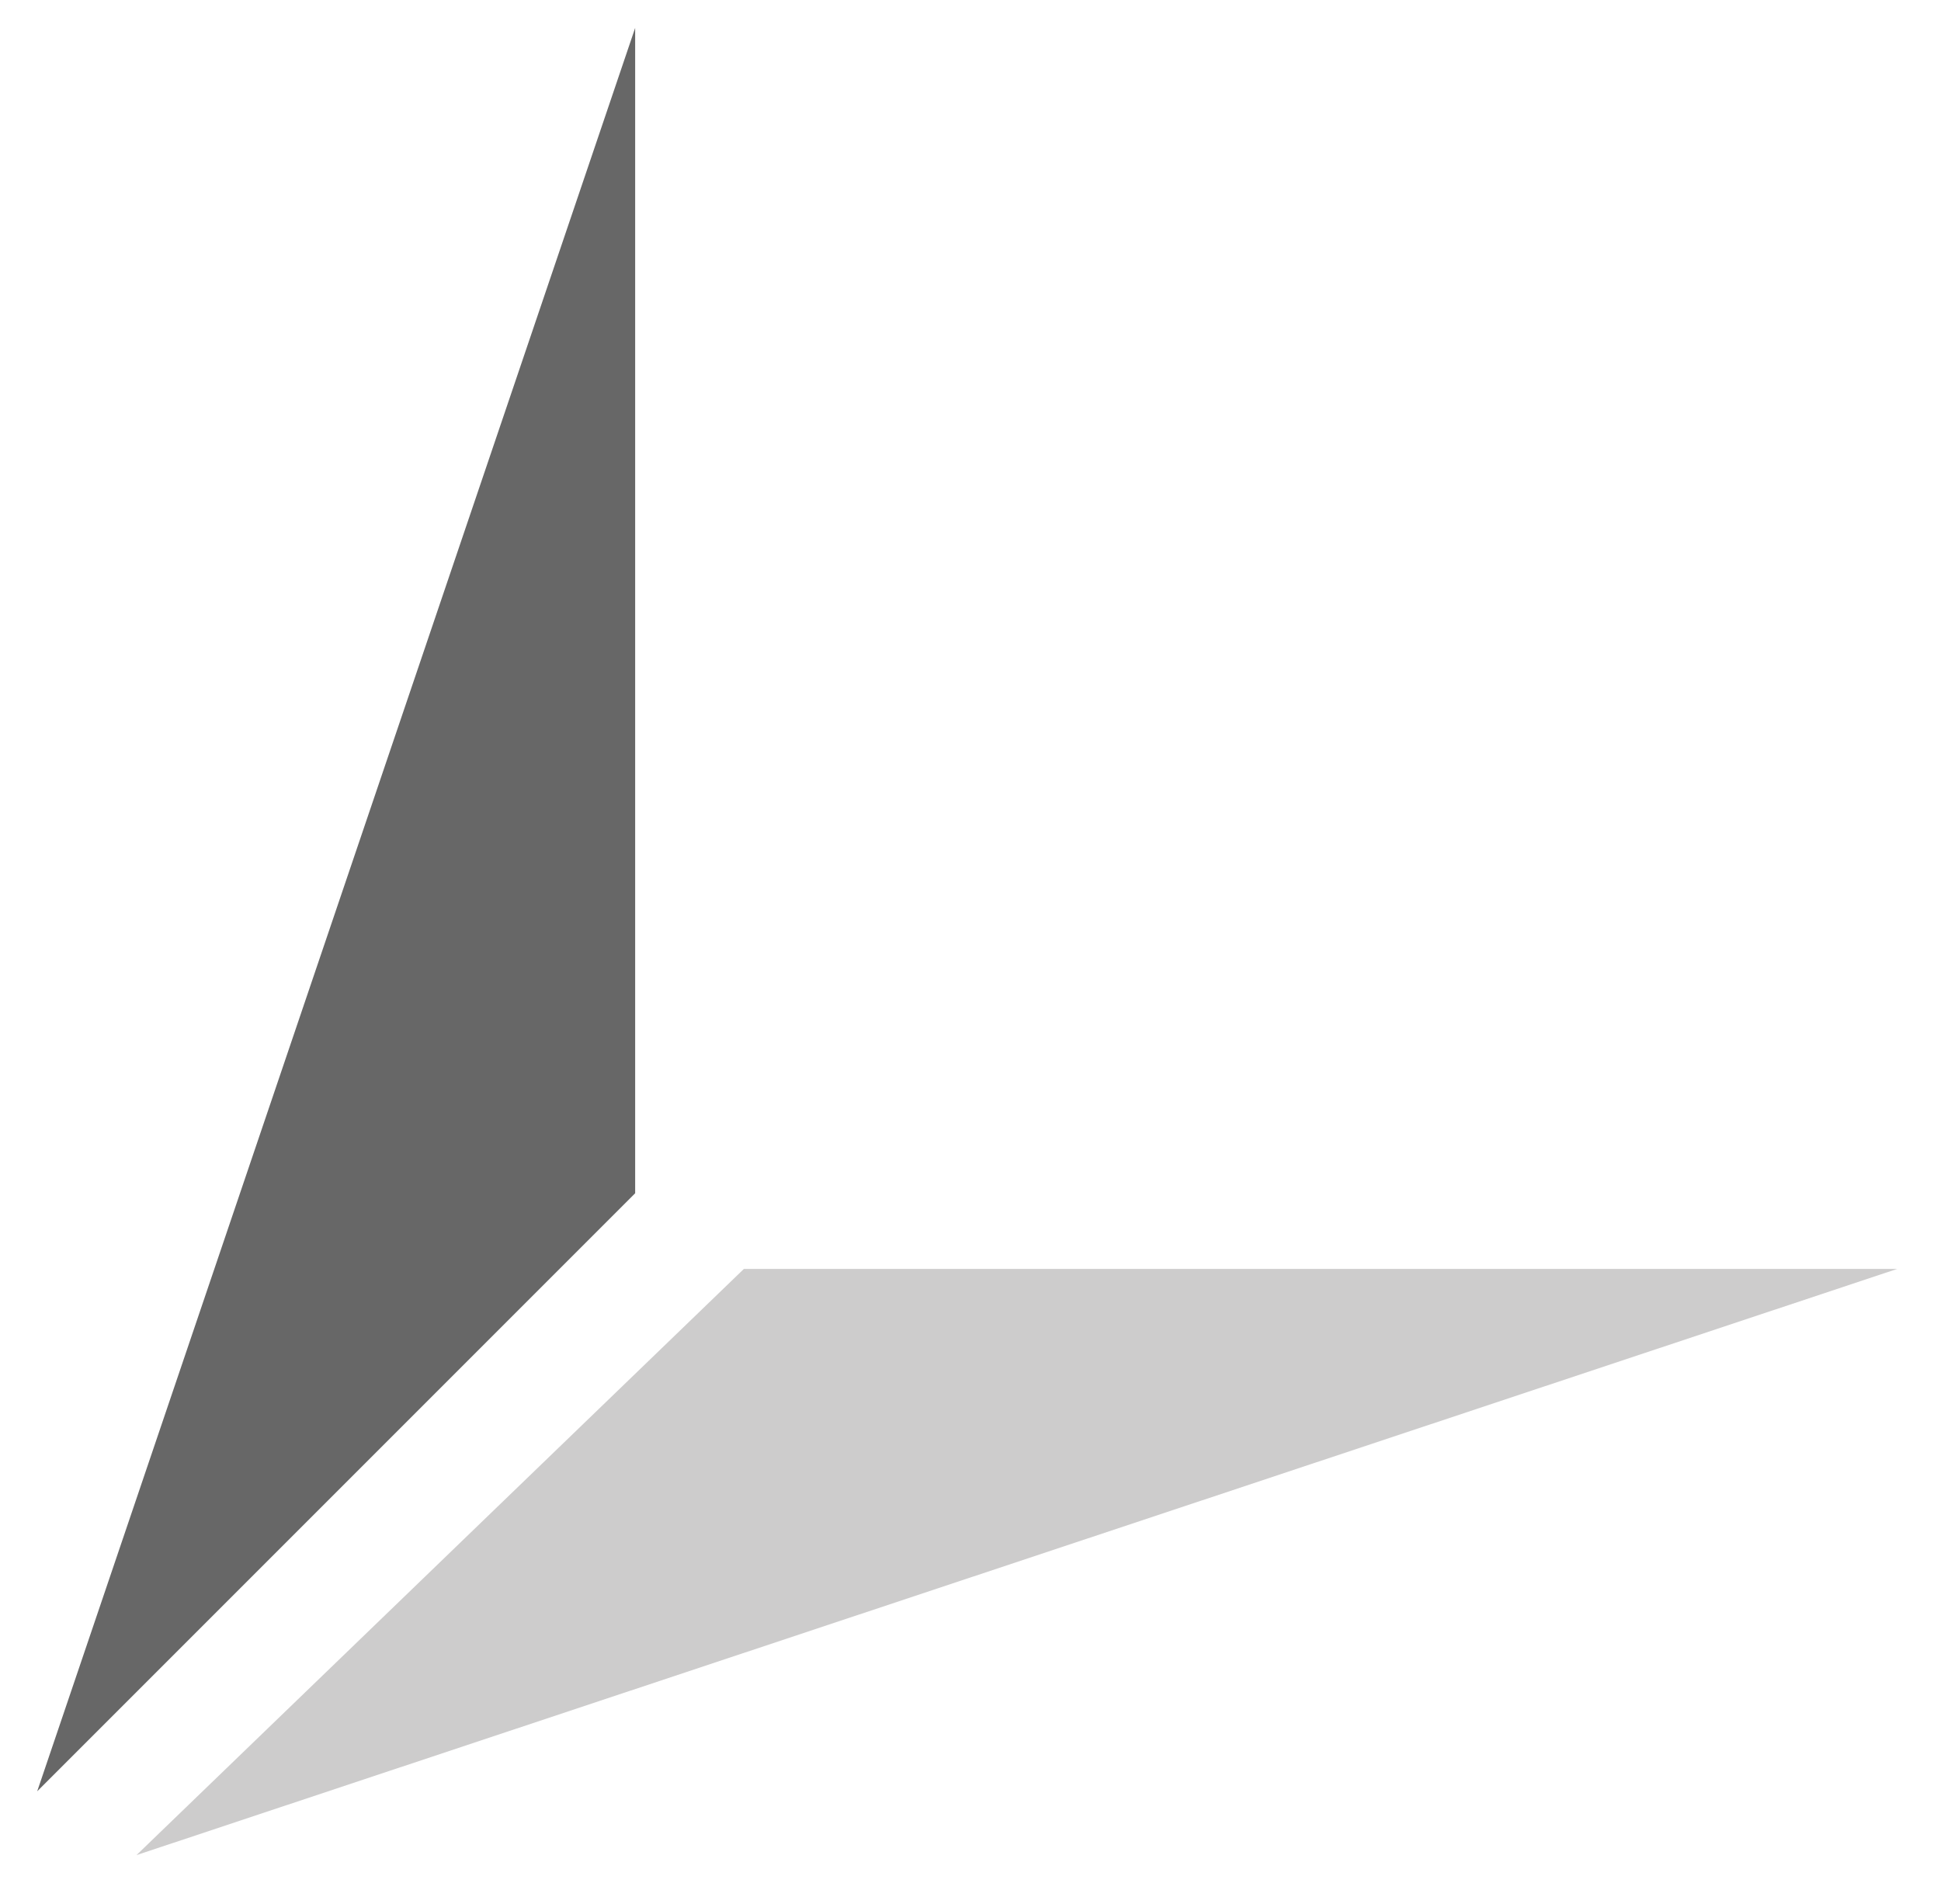
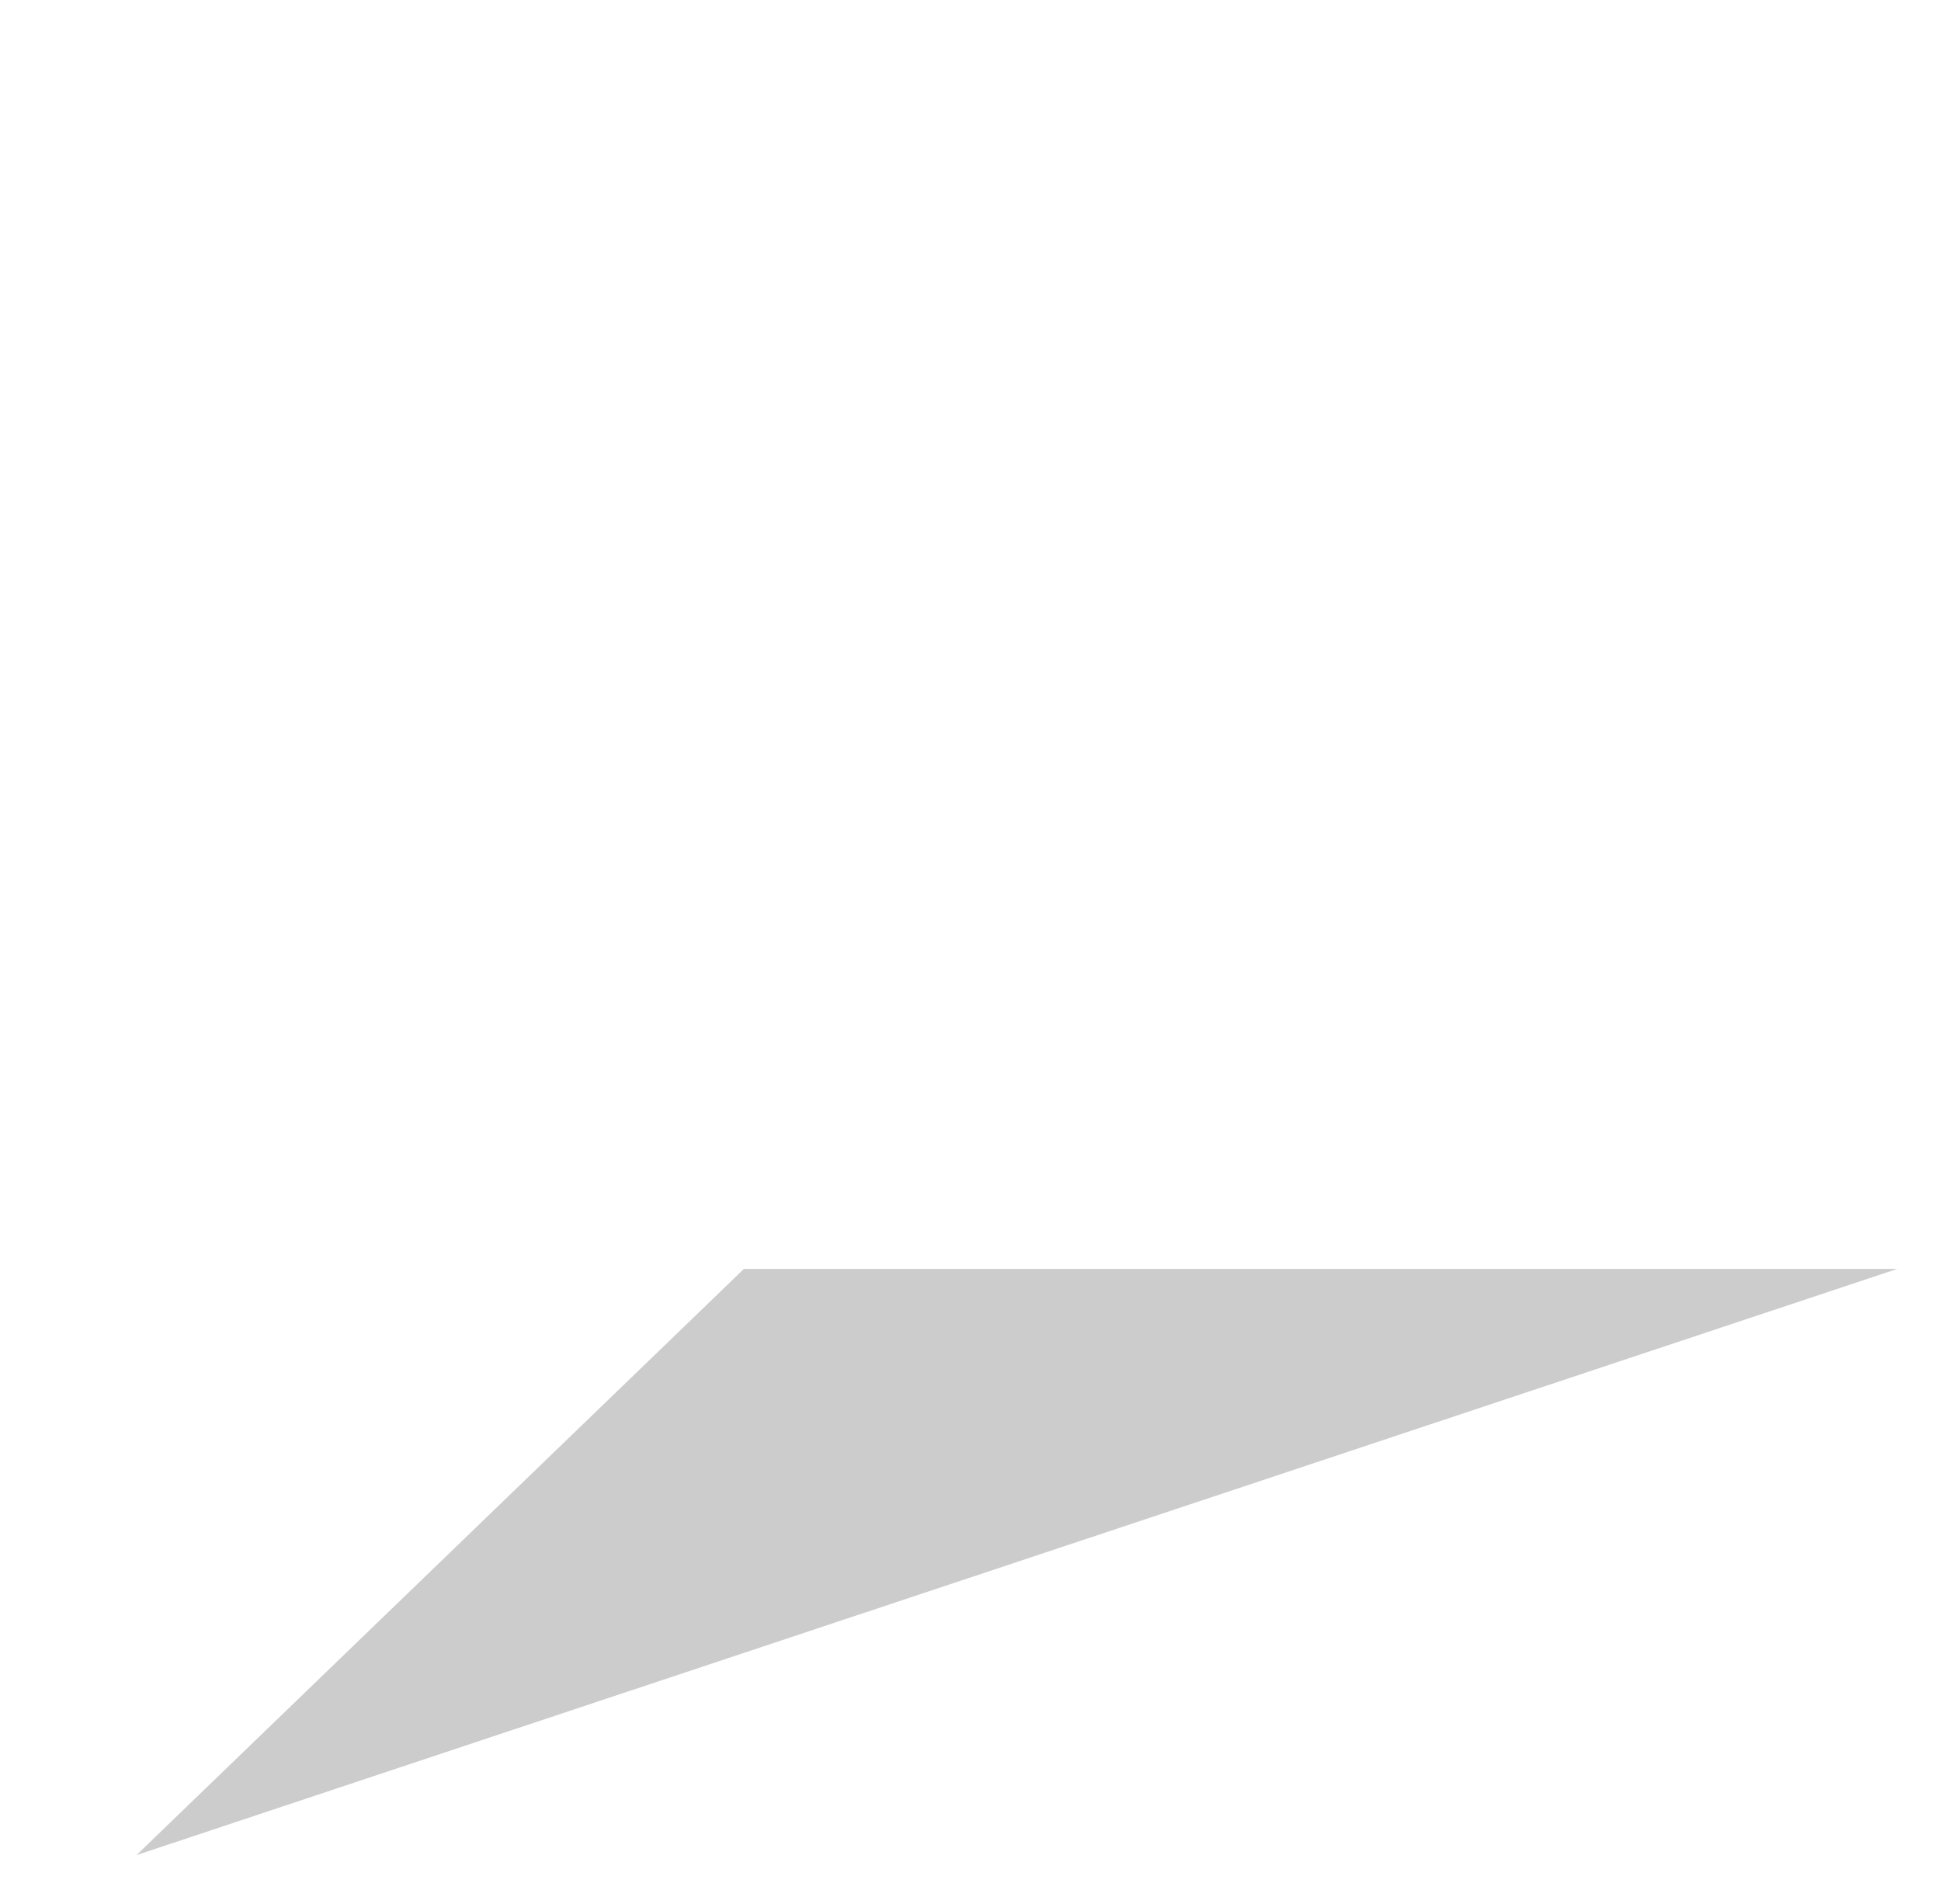
<svg xmlns="http://www.w3.org/2000/svg" version="1.1" id="Layer_1" x="0px" y="0px" width="208.704px" height="204.666px" viewBox="0 0 208.704 204.666" enable-background="new 0 0 208.704 204.666" xml:space="preserve">
  <g>
-     <polygon fill="#676767" points="68.295,3 4,192.582 68.295,128.286  " />
    <polygon fill="#CDCCCC" points="79.986,136.419 204,136.419 14.674,199.442  " />
  </g>
</svg>